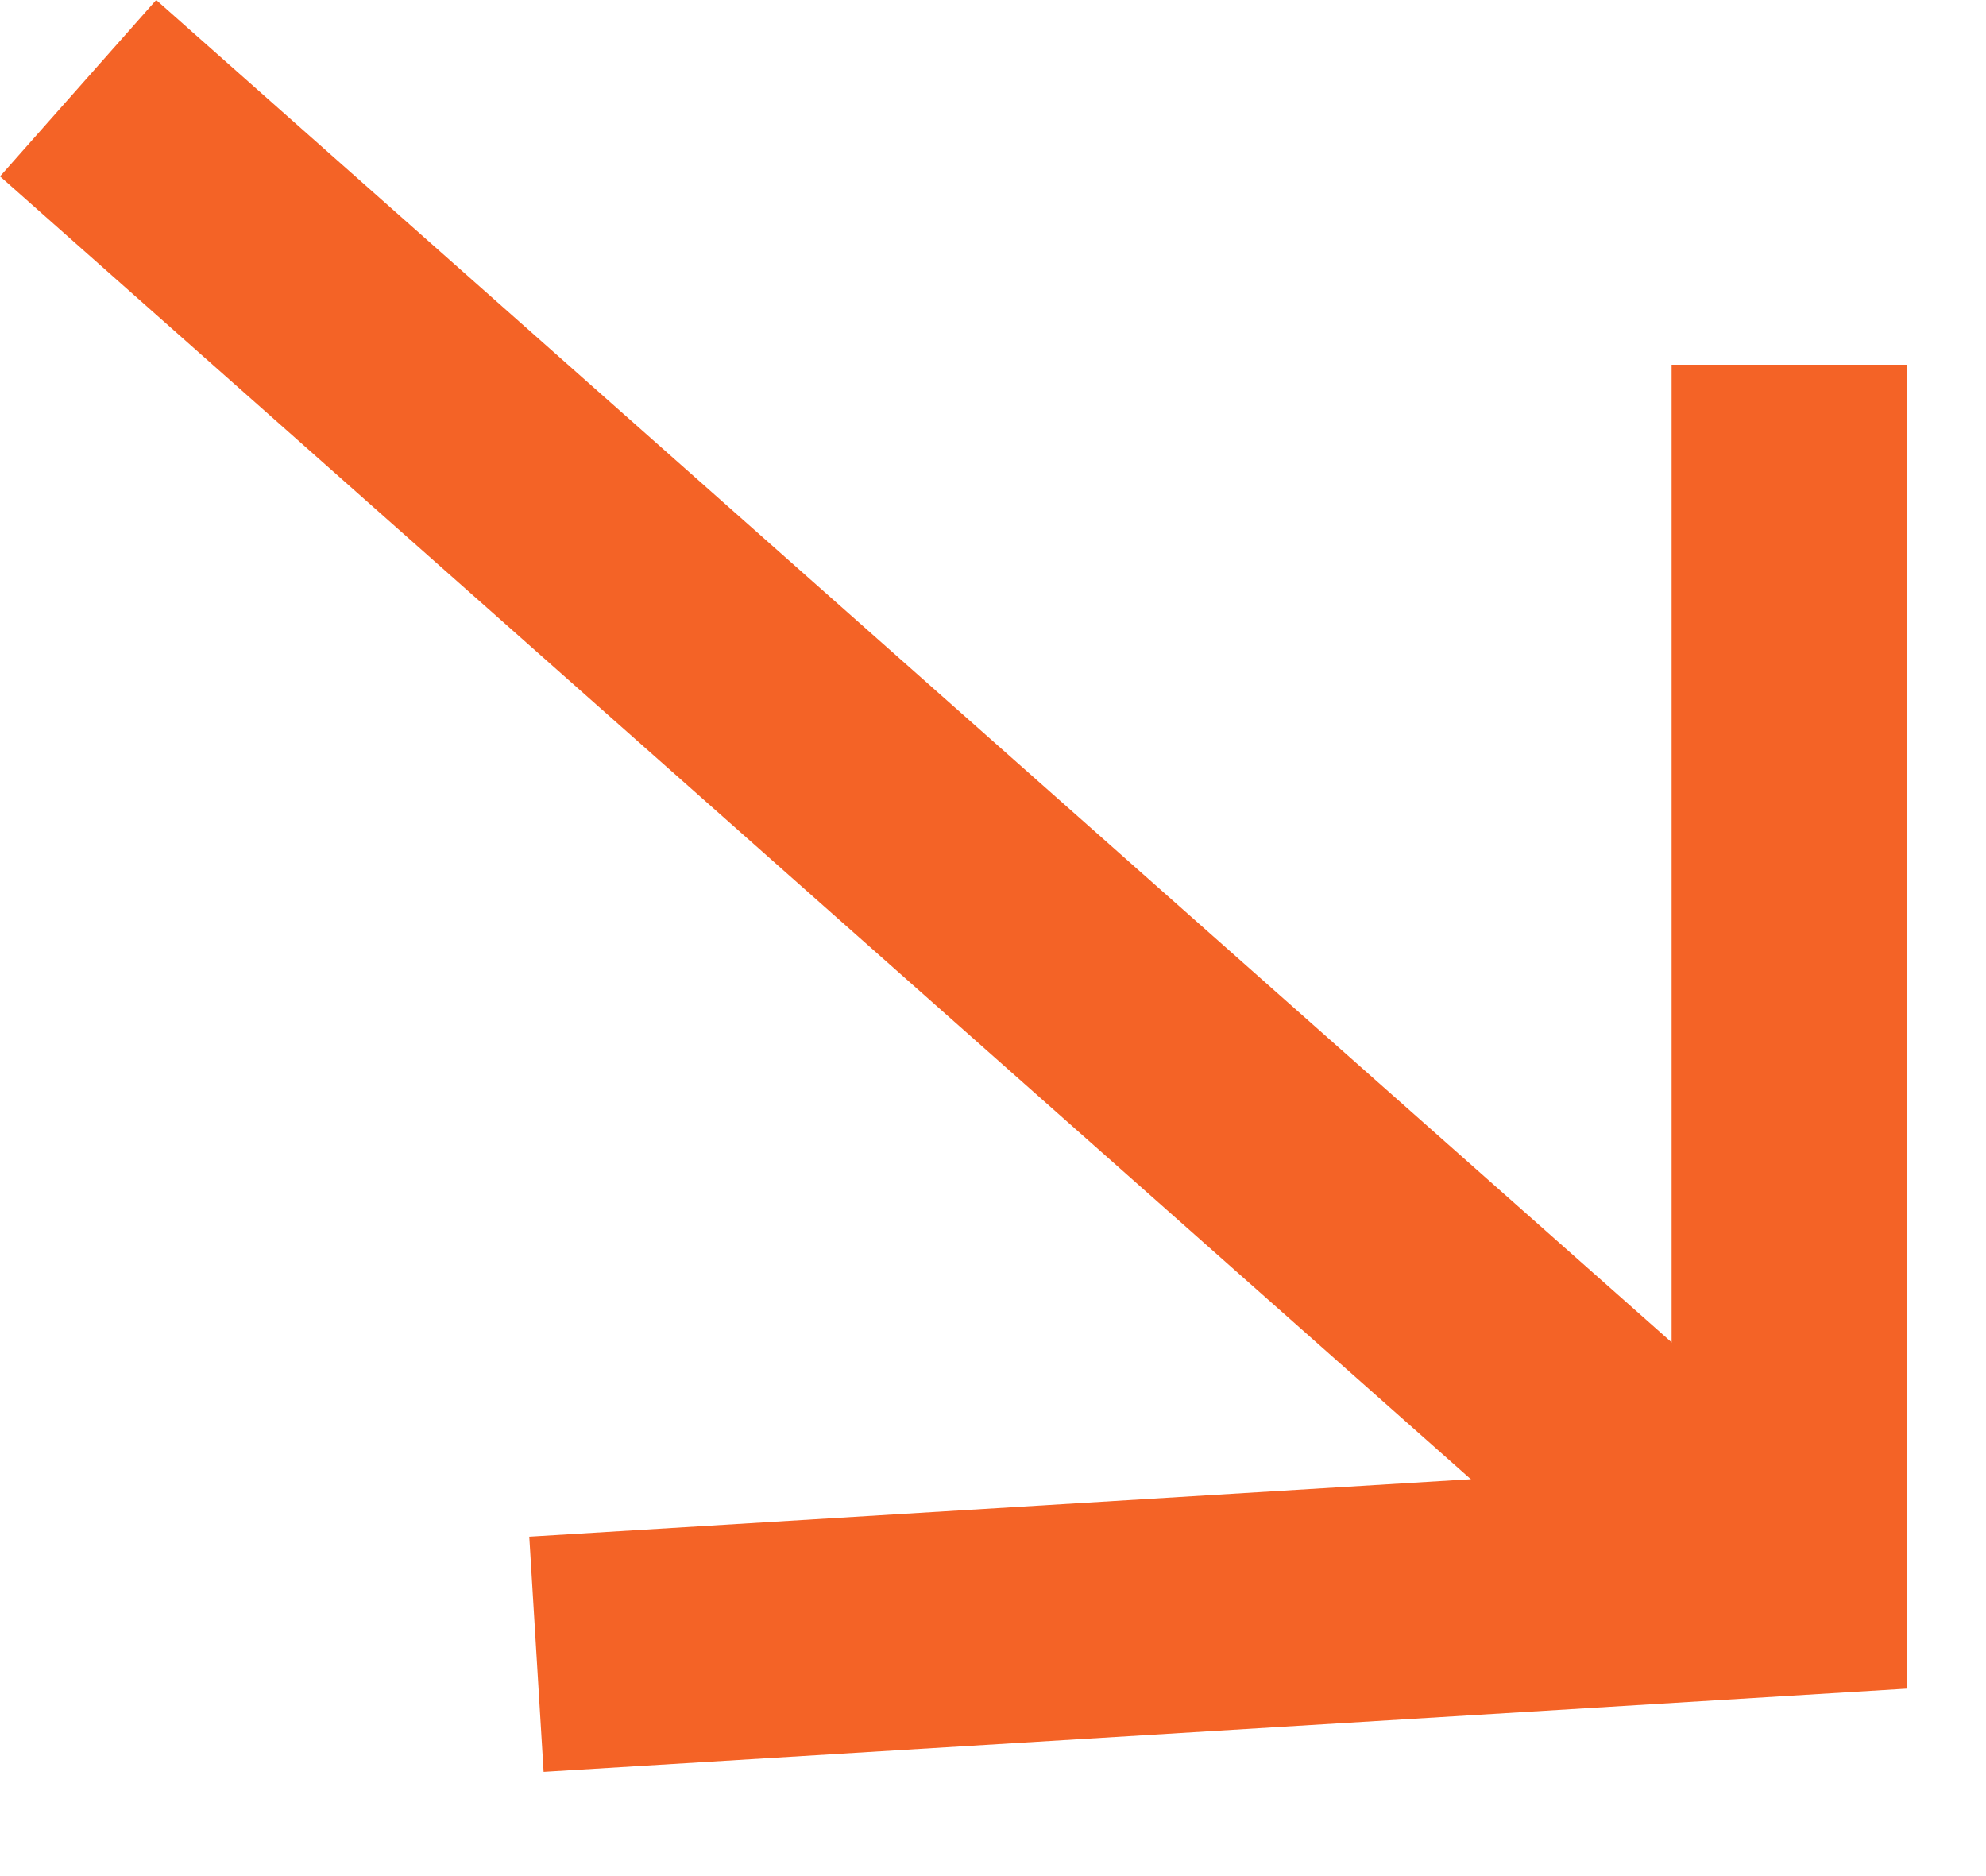
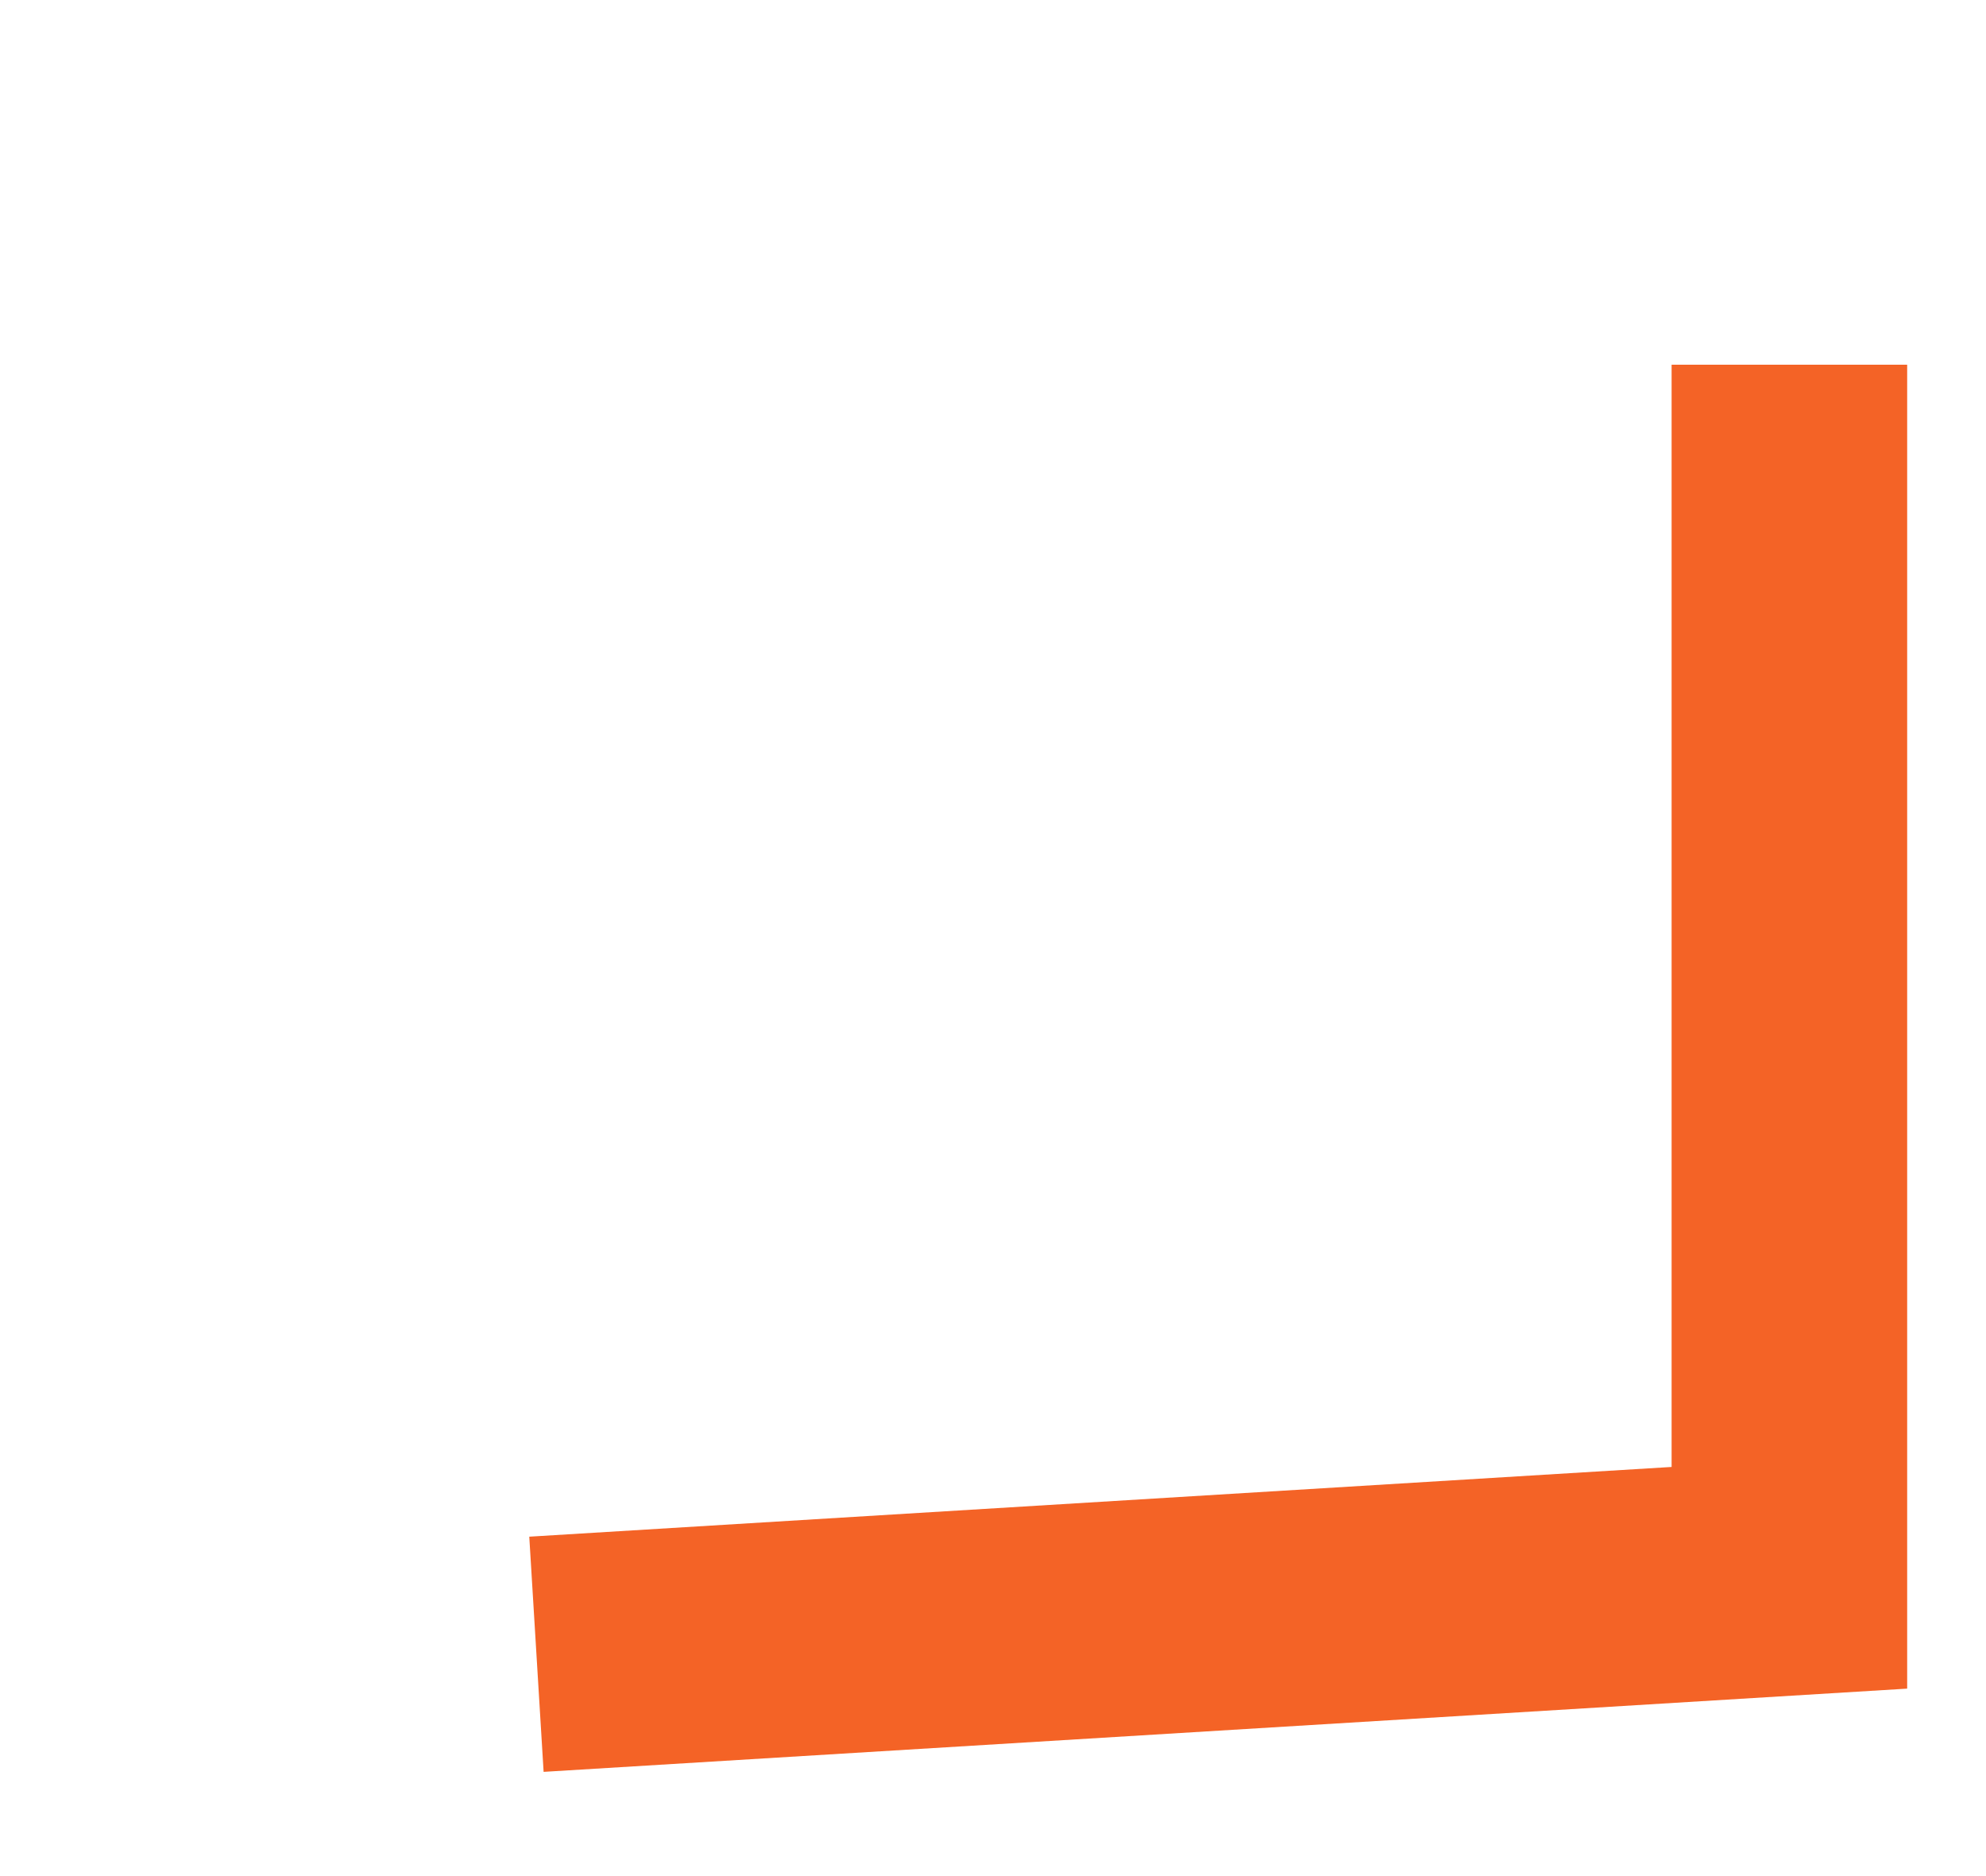
<svg xmlns="http://www.w3.org/2000/svg" width="18" height="17" viewBox="0 0 18 17" fill="none">
-   <path d="M0.708 0.799L16.154 14.478" stroke="#F46326" stroke-width="2.135" />
  <path d="M16.218 3.305V14.297L4.862 14.99" stroke="#F46326" stroke-width="2.135" />
</svg>